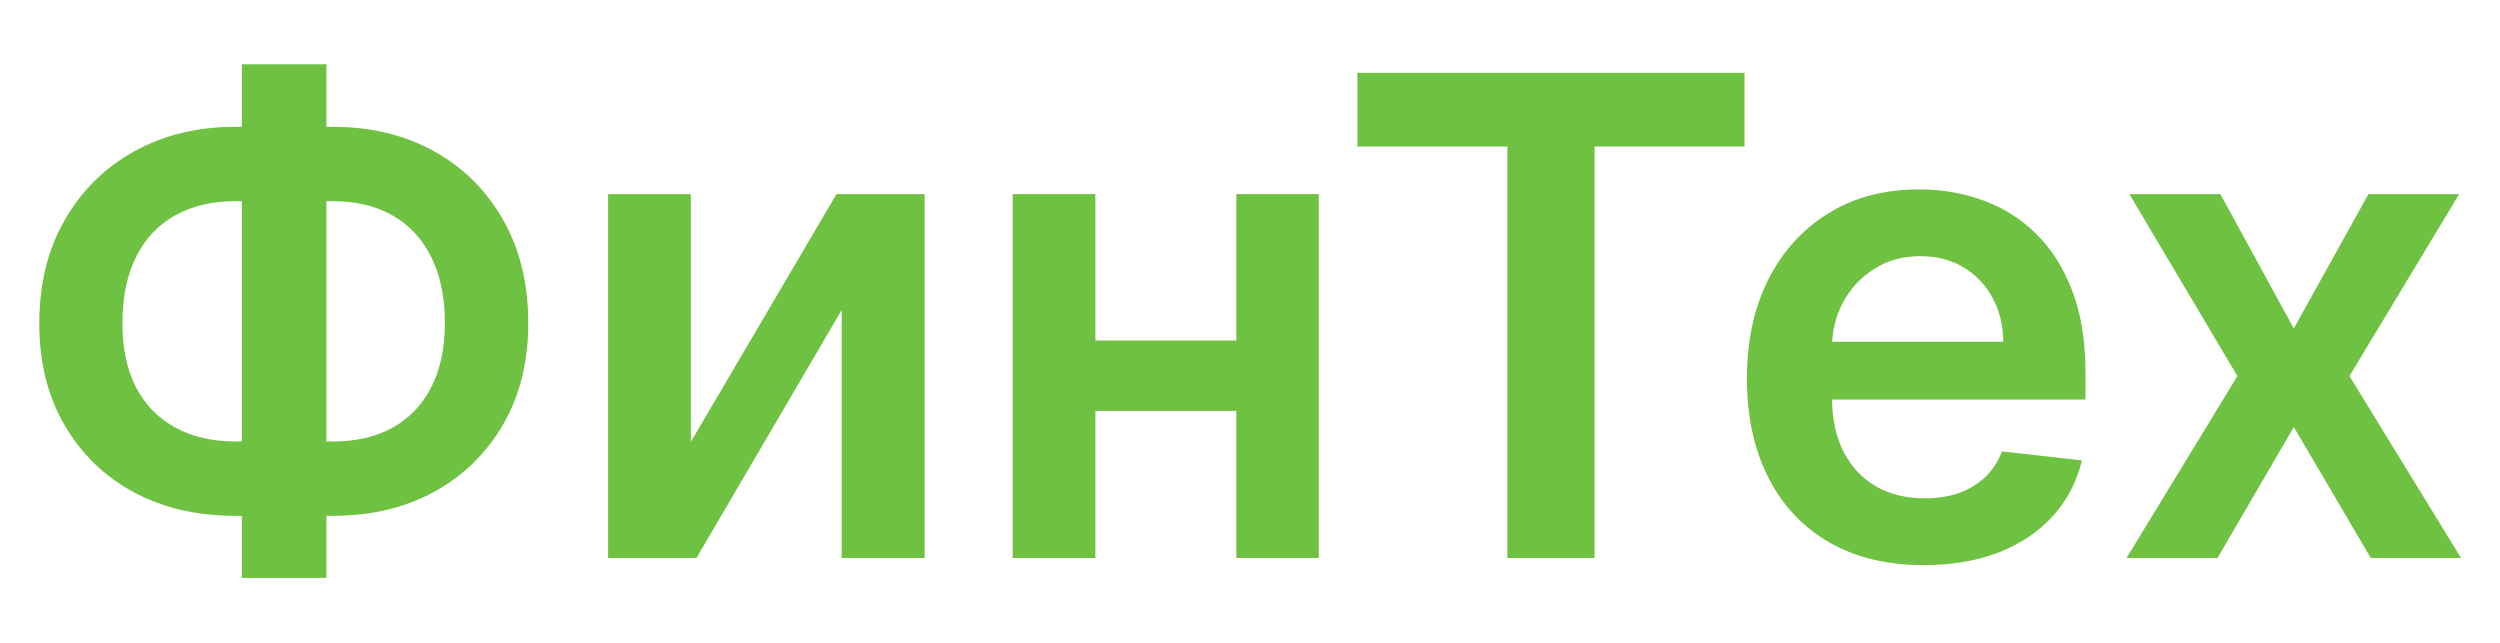
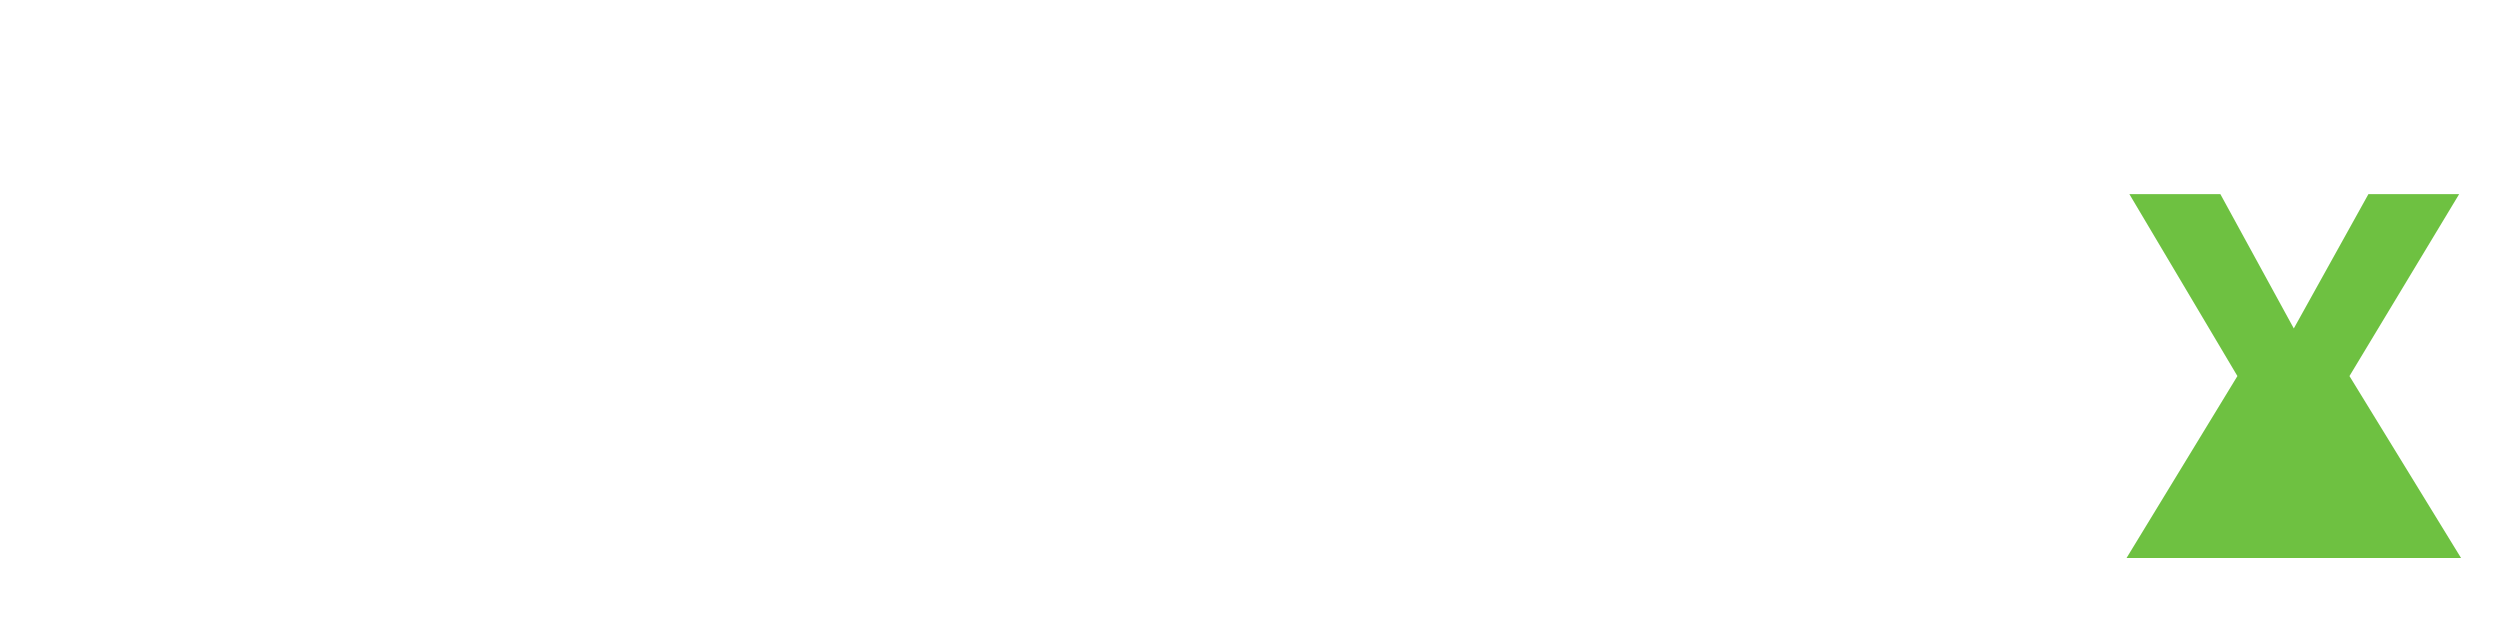
<svg xmlns="http://www.w3.org/2000/svg" width="1400" height="360" viewBox="0 0 1400 360" fill="none">
-   <path d="M131.586 71.025H186.511C207.739 71.025 226.578 75.58 243.029 84.69C259.48 93.8 272.393 106.625 281.769 123.164C291.144 139.616 295.832 158.897 295.832 181.009C295.832 202.59 291.144 221.473 281.769 237.659C272.393 253.845 259.48 266.449 243.029 275.47C226.578 284.403 207.739 288.87 186.511 288.87H131.586C110.27 288.87 91.342 284.448 74.803 275.603C58.352 266.67 45.438 254.11 36.063 237.924C26.688 221.739 22 202.811 22 181.141C22 159.03 26.732 139.748 36.196 123.297C45.66 106.758 58.617 93.933 75.068 84.823C91.608 75.624 110.447 71.025 131.586 71.025ZM131.586 112.684C118.673 112.684 107.484 115.337 98.02 120.644C88.645 125.862 81.392 133.557 76.262 143.728C71.132 153.9 68.567 166.371 68.567 181.141C68.567 195.293 71.132 207.278 76.262 217.095C81.481 226.913 88.822 234.387 98.285 239.516C107.749 244.646 118.849 247.211 131.586 247.211H186.644C199.469 247.211 210.525 244.646 219.812 239.516C229.187 234.298 236.395 226.78 241.437 216.963C246.567 207.056 249.132 195.072 249.132 181.009C249.132 166.415 246.567 154.032 241.437 143.861C236.395 133.69 229.187 125.951 219.812 120.644C210.525 115.337 199.469 112.684 186.644 112.684H131.586ZM182.797 36V323.63H135.433V36H182.797Z" fill="#6EC141" />
-   <path d="M386.844 247.477L468.436 108.703H517.79V312.485H471.355V173.579L390.028 312.485H340.542V108.703H386.844V247.477Z" fill="#6EC141" />
-   <path d="M707.077 190.694V230.097H598.553V190.694H707.077ZM613.412 108.703V312.485H567.11V108.703H613.412ZM738.52 108.703V312.485H692.351V108.703H738.52Z" fill="#6EC141" />
-   <path d="M760.145 82.037V40.776H976.929V82.037H892.948V312.485H844.126V82.037H760.145Z" fill="#6EC141" />
-   <path d="M1077.26 316.465C1056.83 316.465 1039.18 312.22 1024.33 303.729C1009.55 295.15 998.189 283.032 990.229 267.377C982.269 251.634 978.289 233.104 978.289 211.788C978.289 190.826 982.269 172.429 990.229 156.597C998.278 140.677 1009.51 128.294 1023.93 119.45C1038.34 110.517 1055.28 106.05 1074.74 106.05C1087.3 106.05 1099.15 108.084 1110.3 112.153C1121.53 116.133 1131.43 122.324 1140.01 130.727C1148.68 139.129 1155.49 149.831 1160.45 162.833C1165.4 175.746 1167.87 191.136 1167.87 209.002V223.729H1000.84V191.357H1121.84C1121.75 182.159 1119.76 173.977 1115.87 166.813C1111.98 159.56 1106.54 153.856 1099.55 149.699C1092.65 145.542 1084.6 143.463 1075.4 143.463C1065.59 143.463 1056.96 145.851 1049.53 150.627C1042.1 155.315 1036.31 161.506 1032.15 169.201C1028.08 176.808 1026.01 185.166 1025.92 194.276V222.535C1025.92 234.387 1028.08 244.558 1032.42 253.049C1036.75 261.451 1042.81 267.908 1050.59 272.419C1058.38 276.841 1067.49 279.052 1077.92 279.052C1084.91 279.052 1091.24 278.079 1096.9 276.134C1102.56 274.099 1107.47 271.136 1111.62 267.245C1115.78 263.353 1118.92 258.533 1121.04 252.784L1165.88 257.825C1163.05 269.677 1157.66 280.025 1149.7 288.87C1141.83 297.626 1131.74 304.437 1119.45 309.301C1107.16 314.077 1093.09 316.465 1077.26 316.465Z" fill="#6EC141" />
-   <path d="M1243.4 108.703L1284.53 183.928L1326.32 108.703H1377.13L1315.7 210.594L1378.19 312.485H1327.64L1284.53 239.118L1241.81 312.485H1190.86L1252.95 210.594L1192.45 108.703H1243.4Z" fill="#6EC141" />
+   <path d="M1243.4 108.703L1284.53 183.928L1326.32 108.703H1377.13L1315.7 210.594L1378.19 312.485H1327.64L1241.81 312.485H1190.86L1252.95 210.594L1192.45 108.703H1243.4Z" fill="#6EC141" />
</svg>